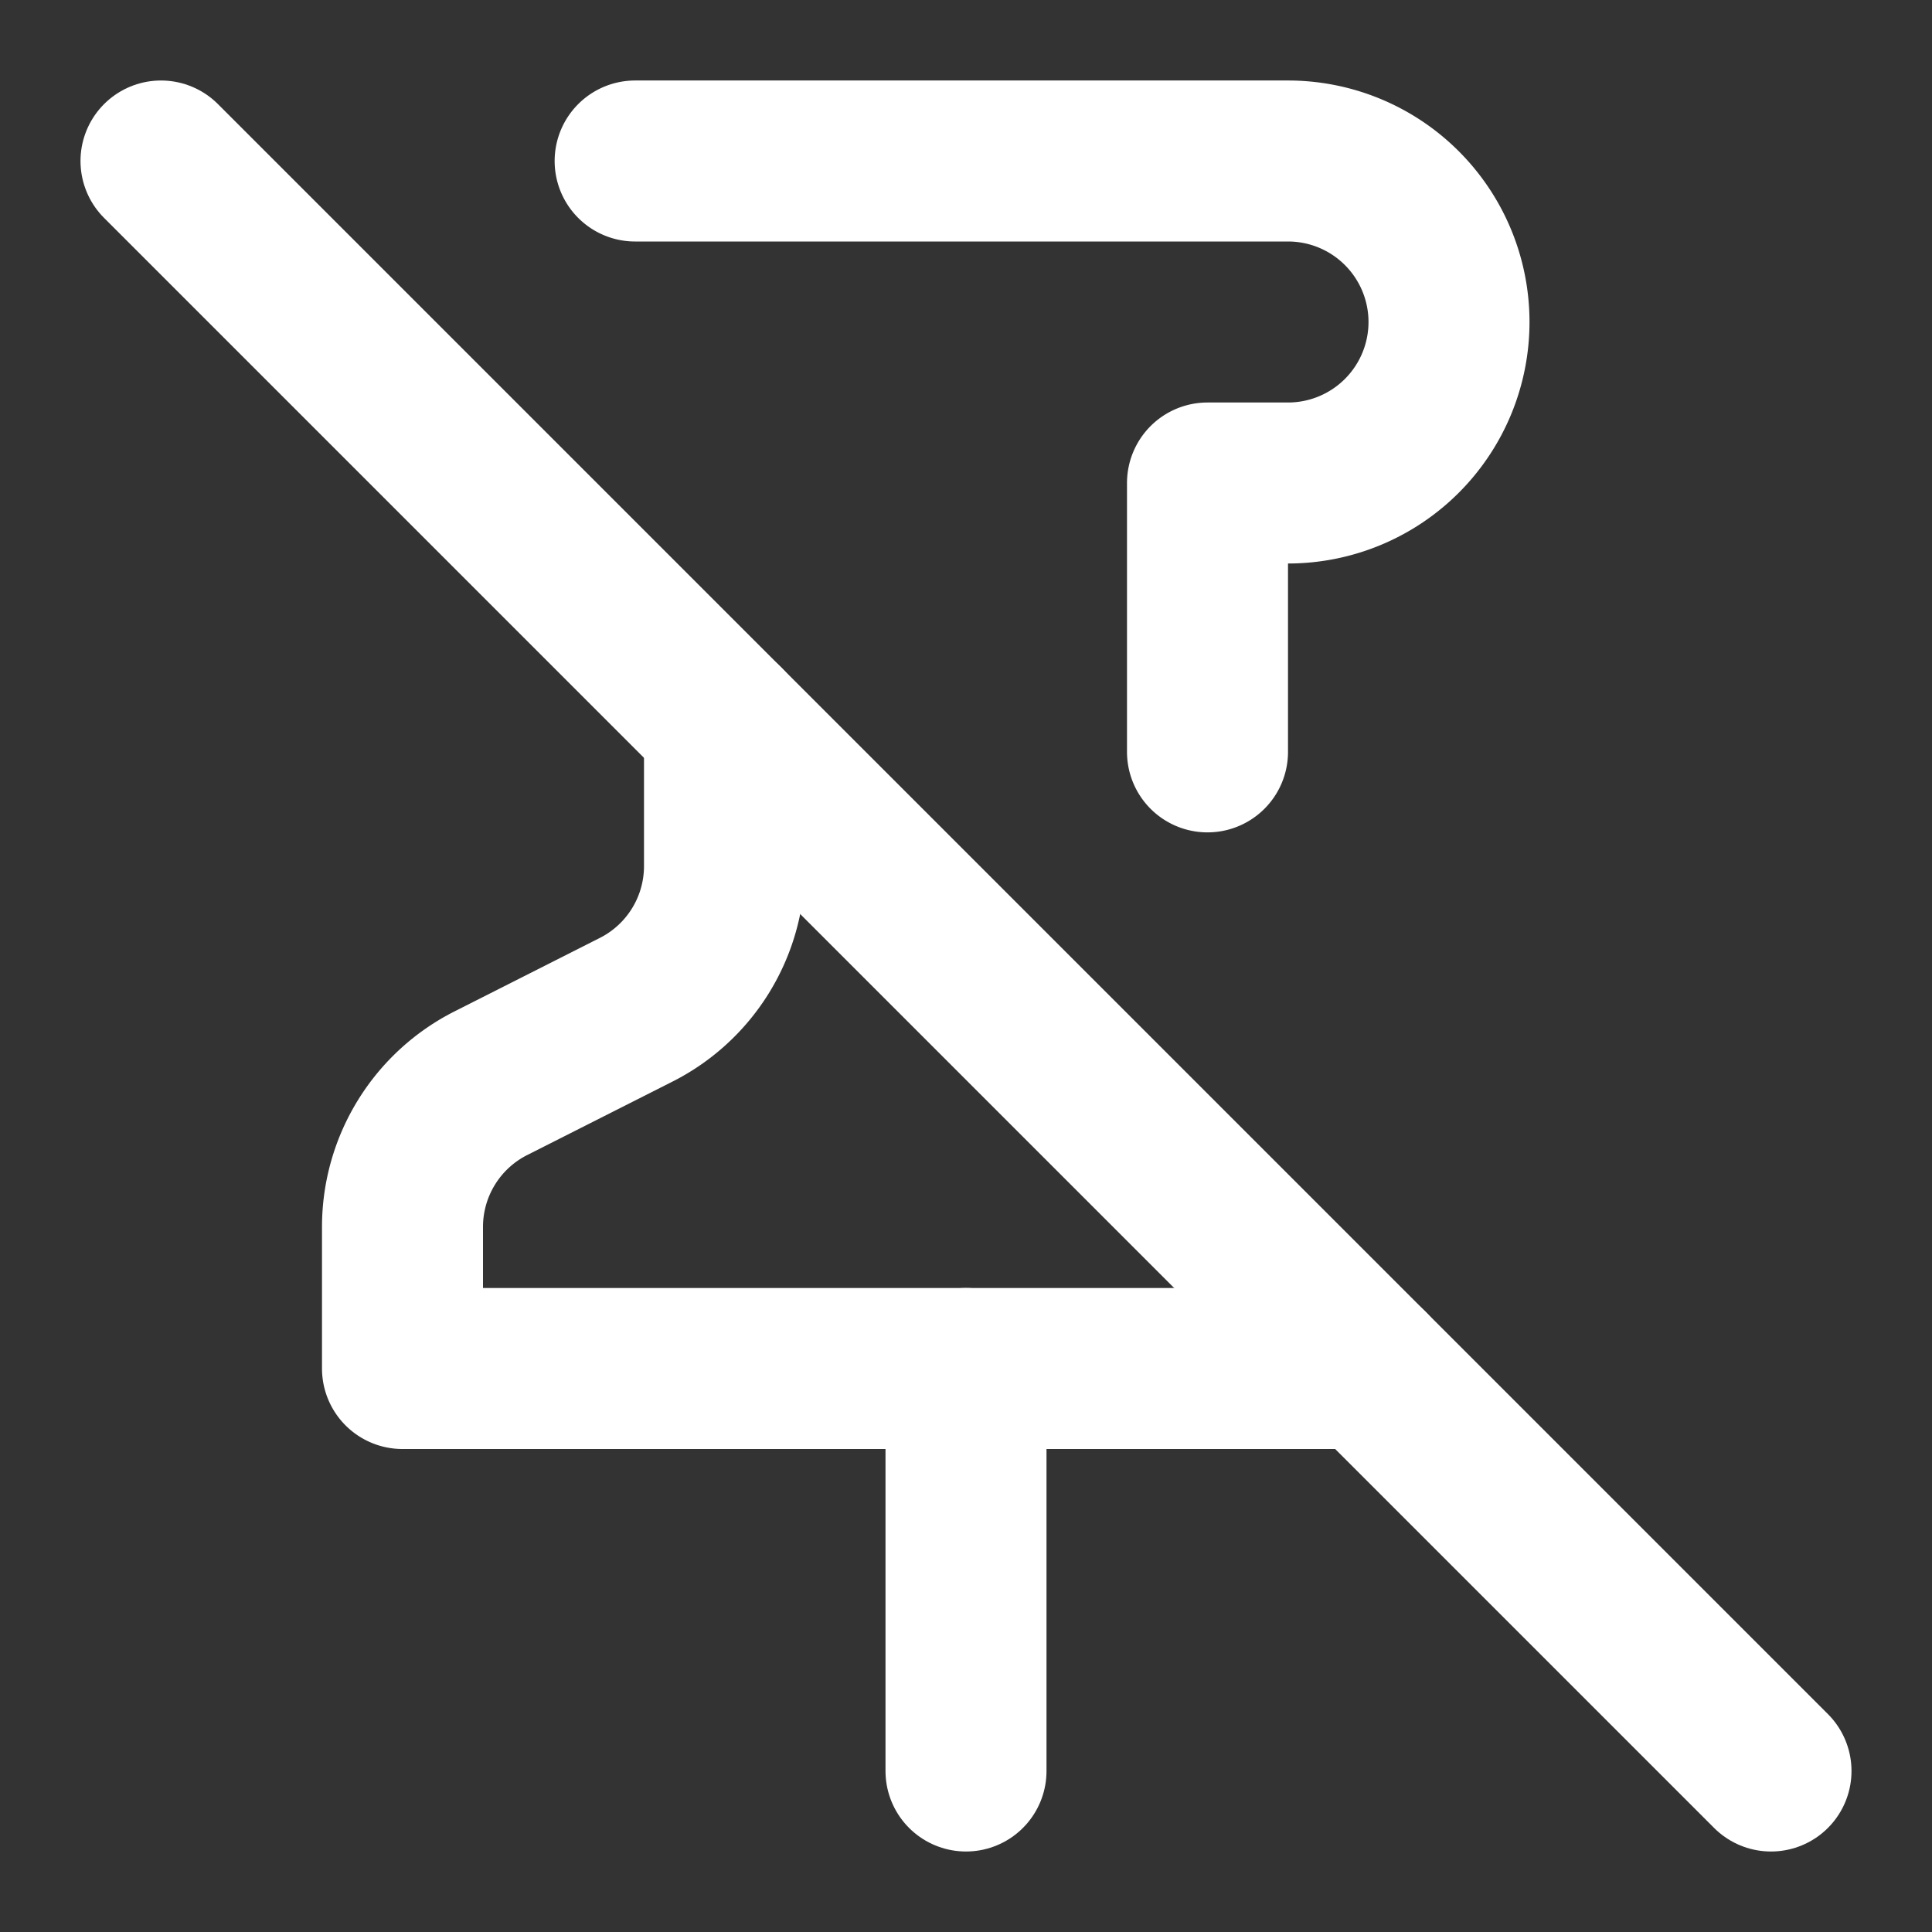
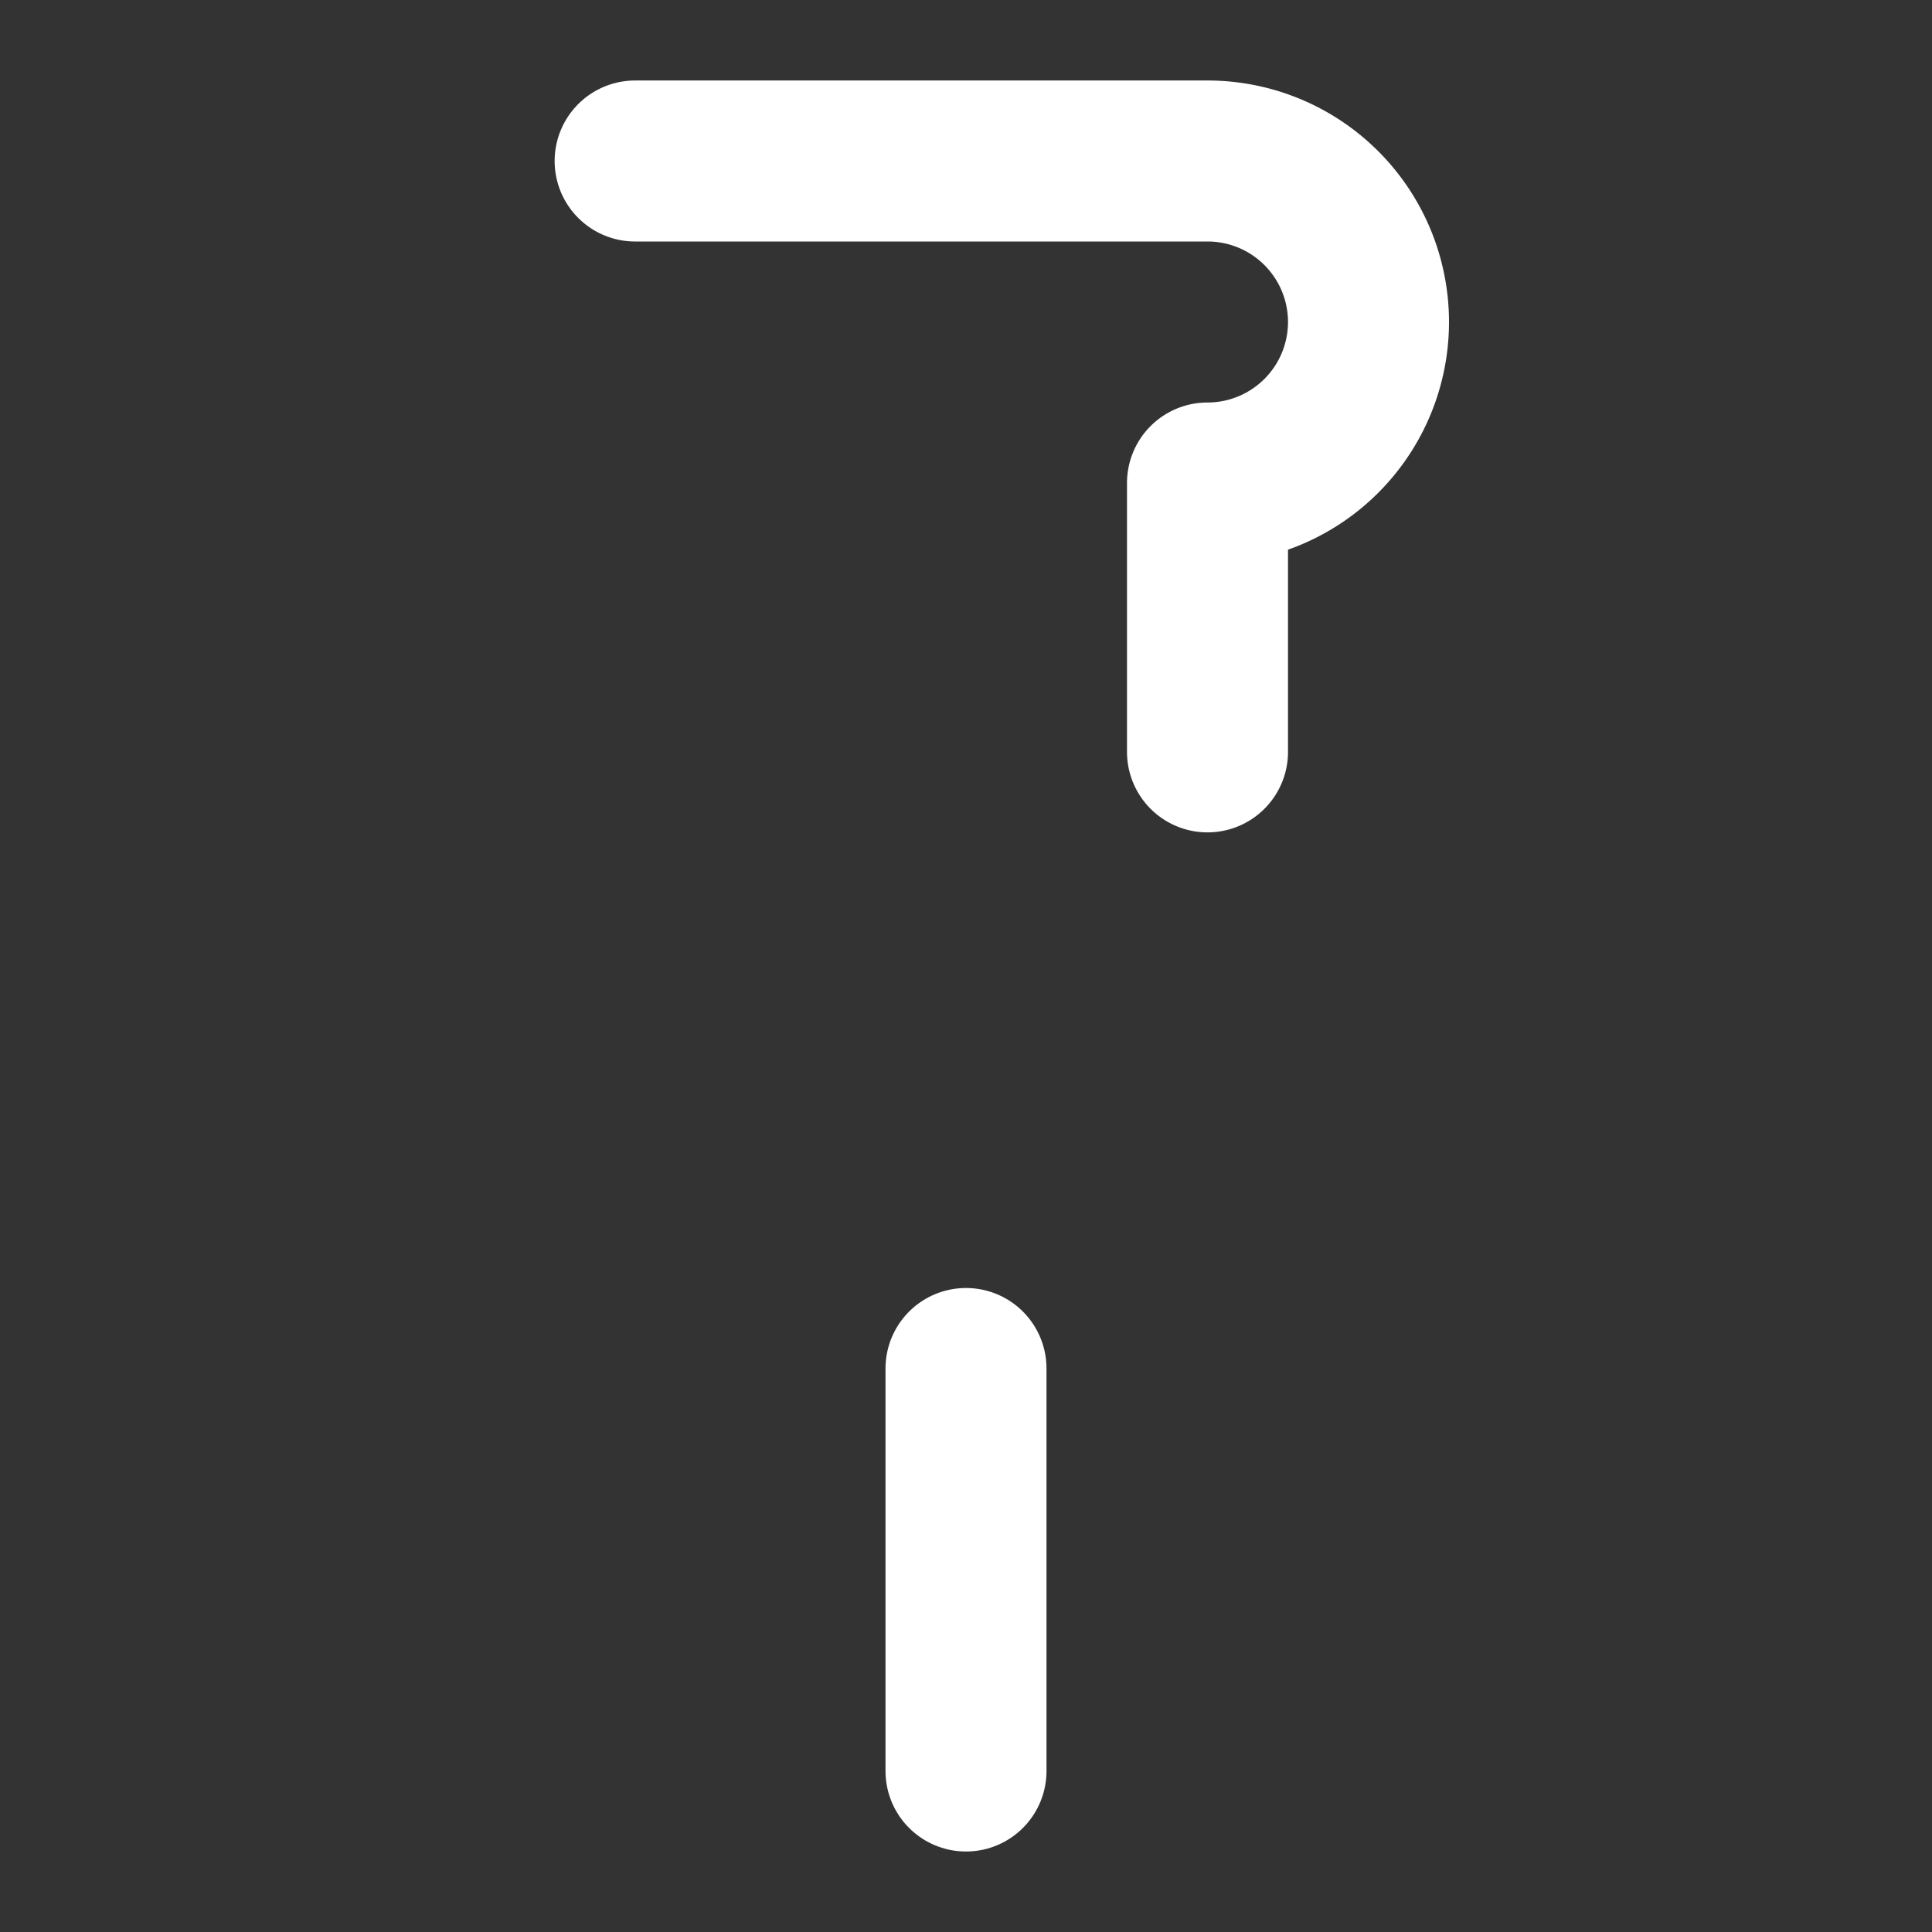
<svg xmlns="http://www.w3.org/2000/svg" width="24" height="24" viewBox="0 0 24 24" fill="none" stroke="#ffffff" stroke-width="2" stroke-linecap="round" stroke-linejoin="round">
  <rect x="0" y="0" width="24" height="24" fill="#333333" stroke="none" />
-   <line x1="2" y1="2" x2="22" y2="22" />
  <line x1="12" y1="17" x2="12" y2="22" />
-   <path d="M9 9v1.76a2 2 0 0 1-1.11 1.79l-1.78.9A2 2 0 0 0 5 15.24V17h12" />
-   <path d="M15 9.34V6h1a2 2 0 0 0 0-4H7.89" />
+   <path d="M15 9.34V6a2 2 0 0 0 0-4H7.89" />
</svg>